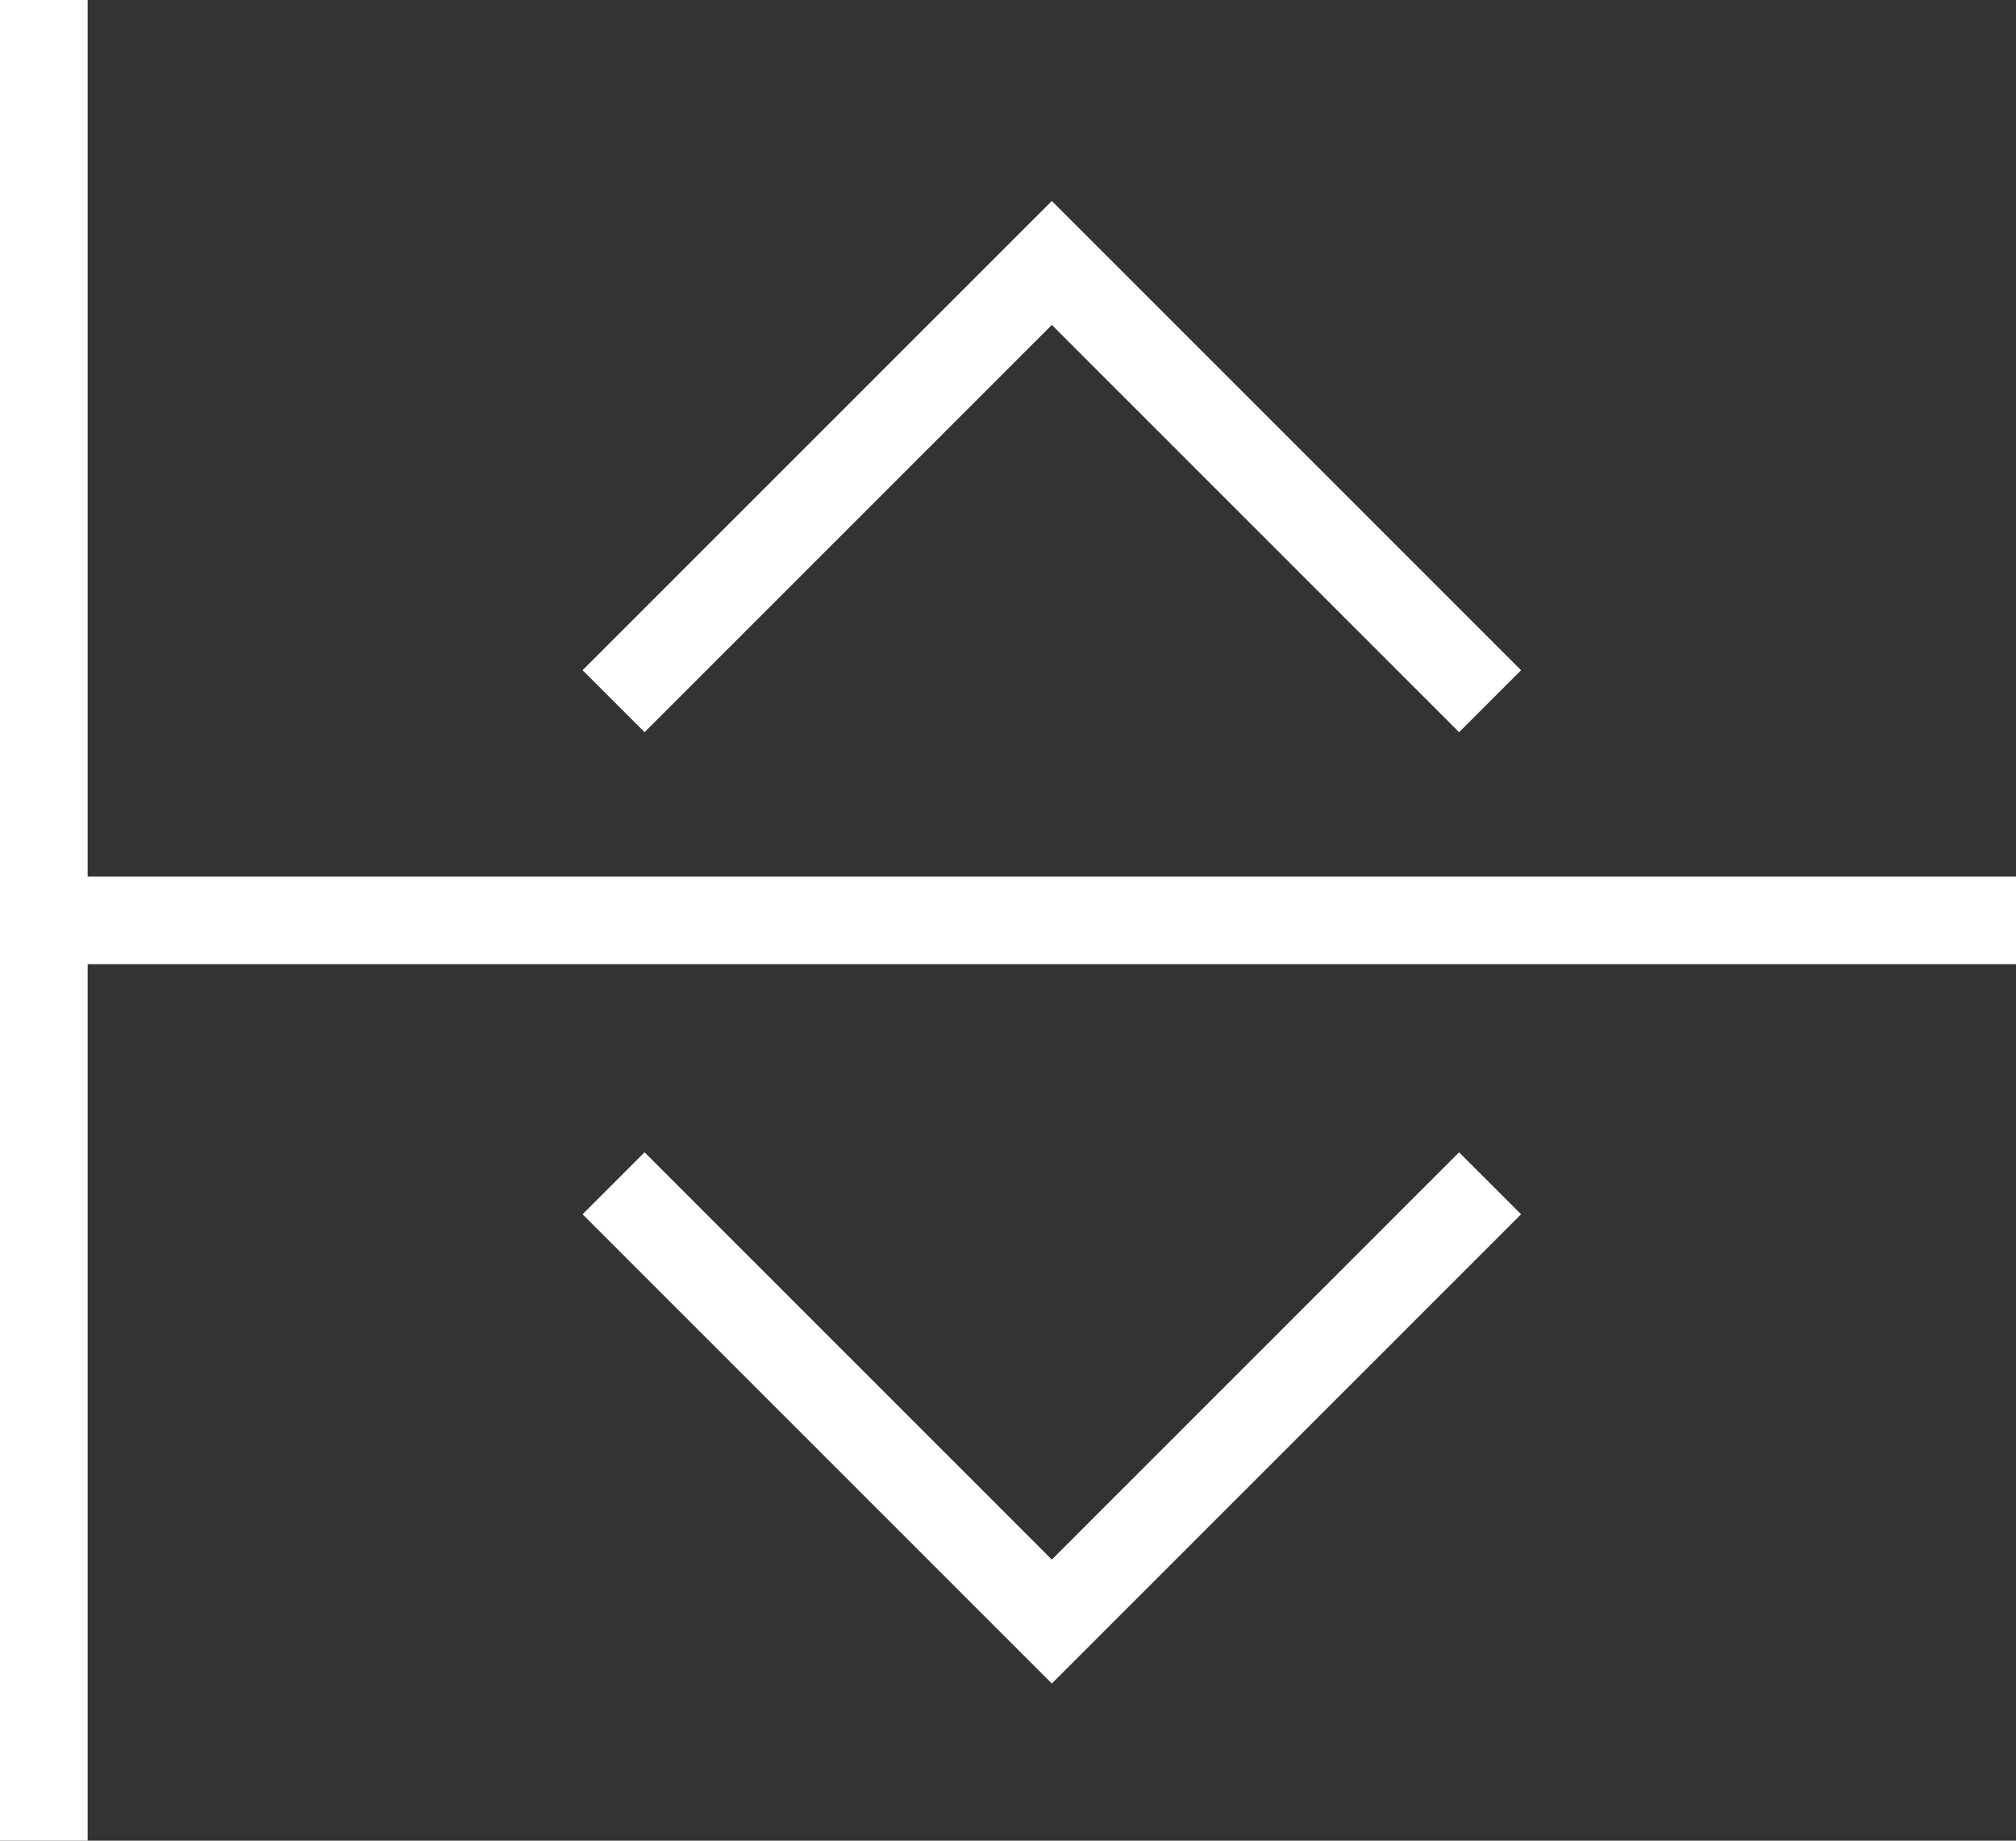
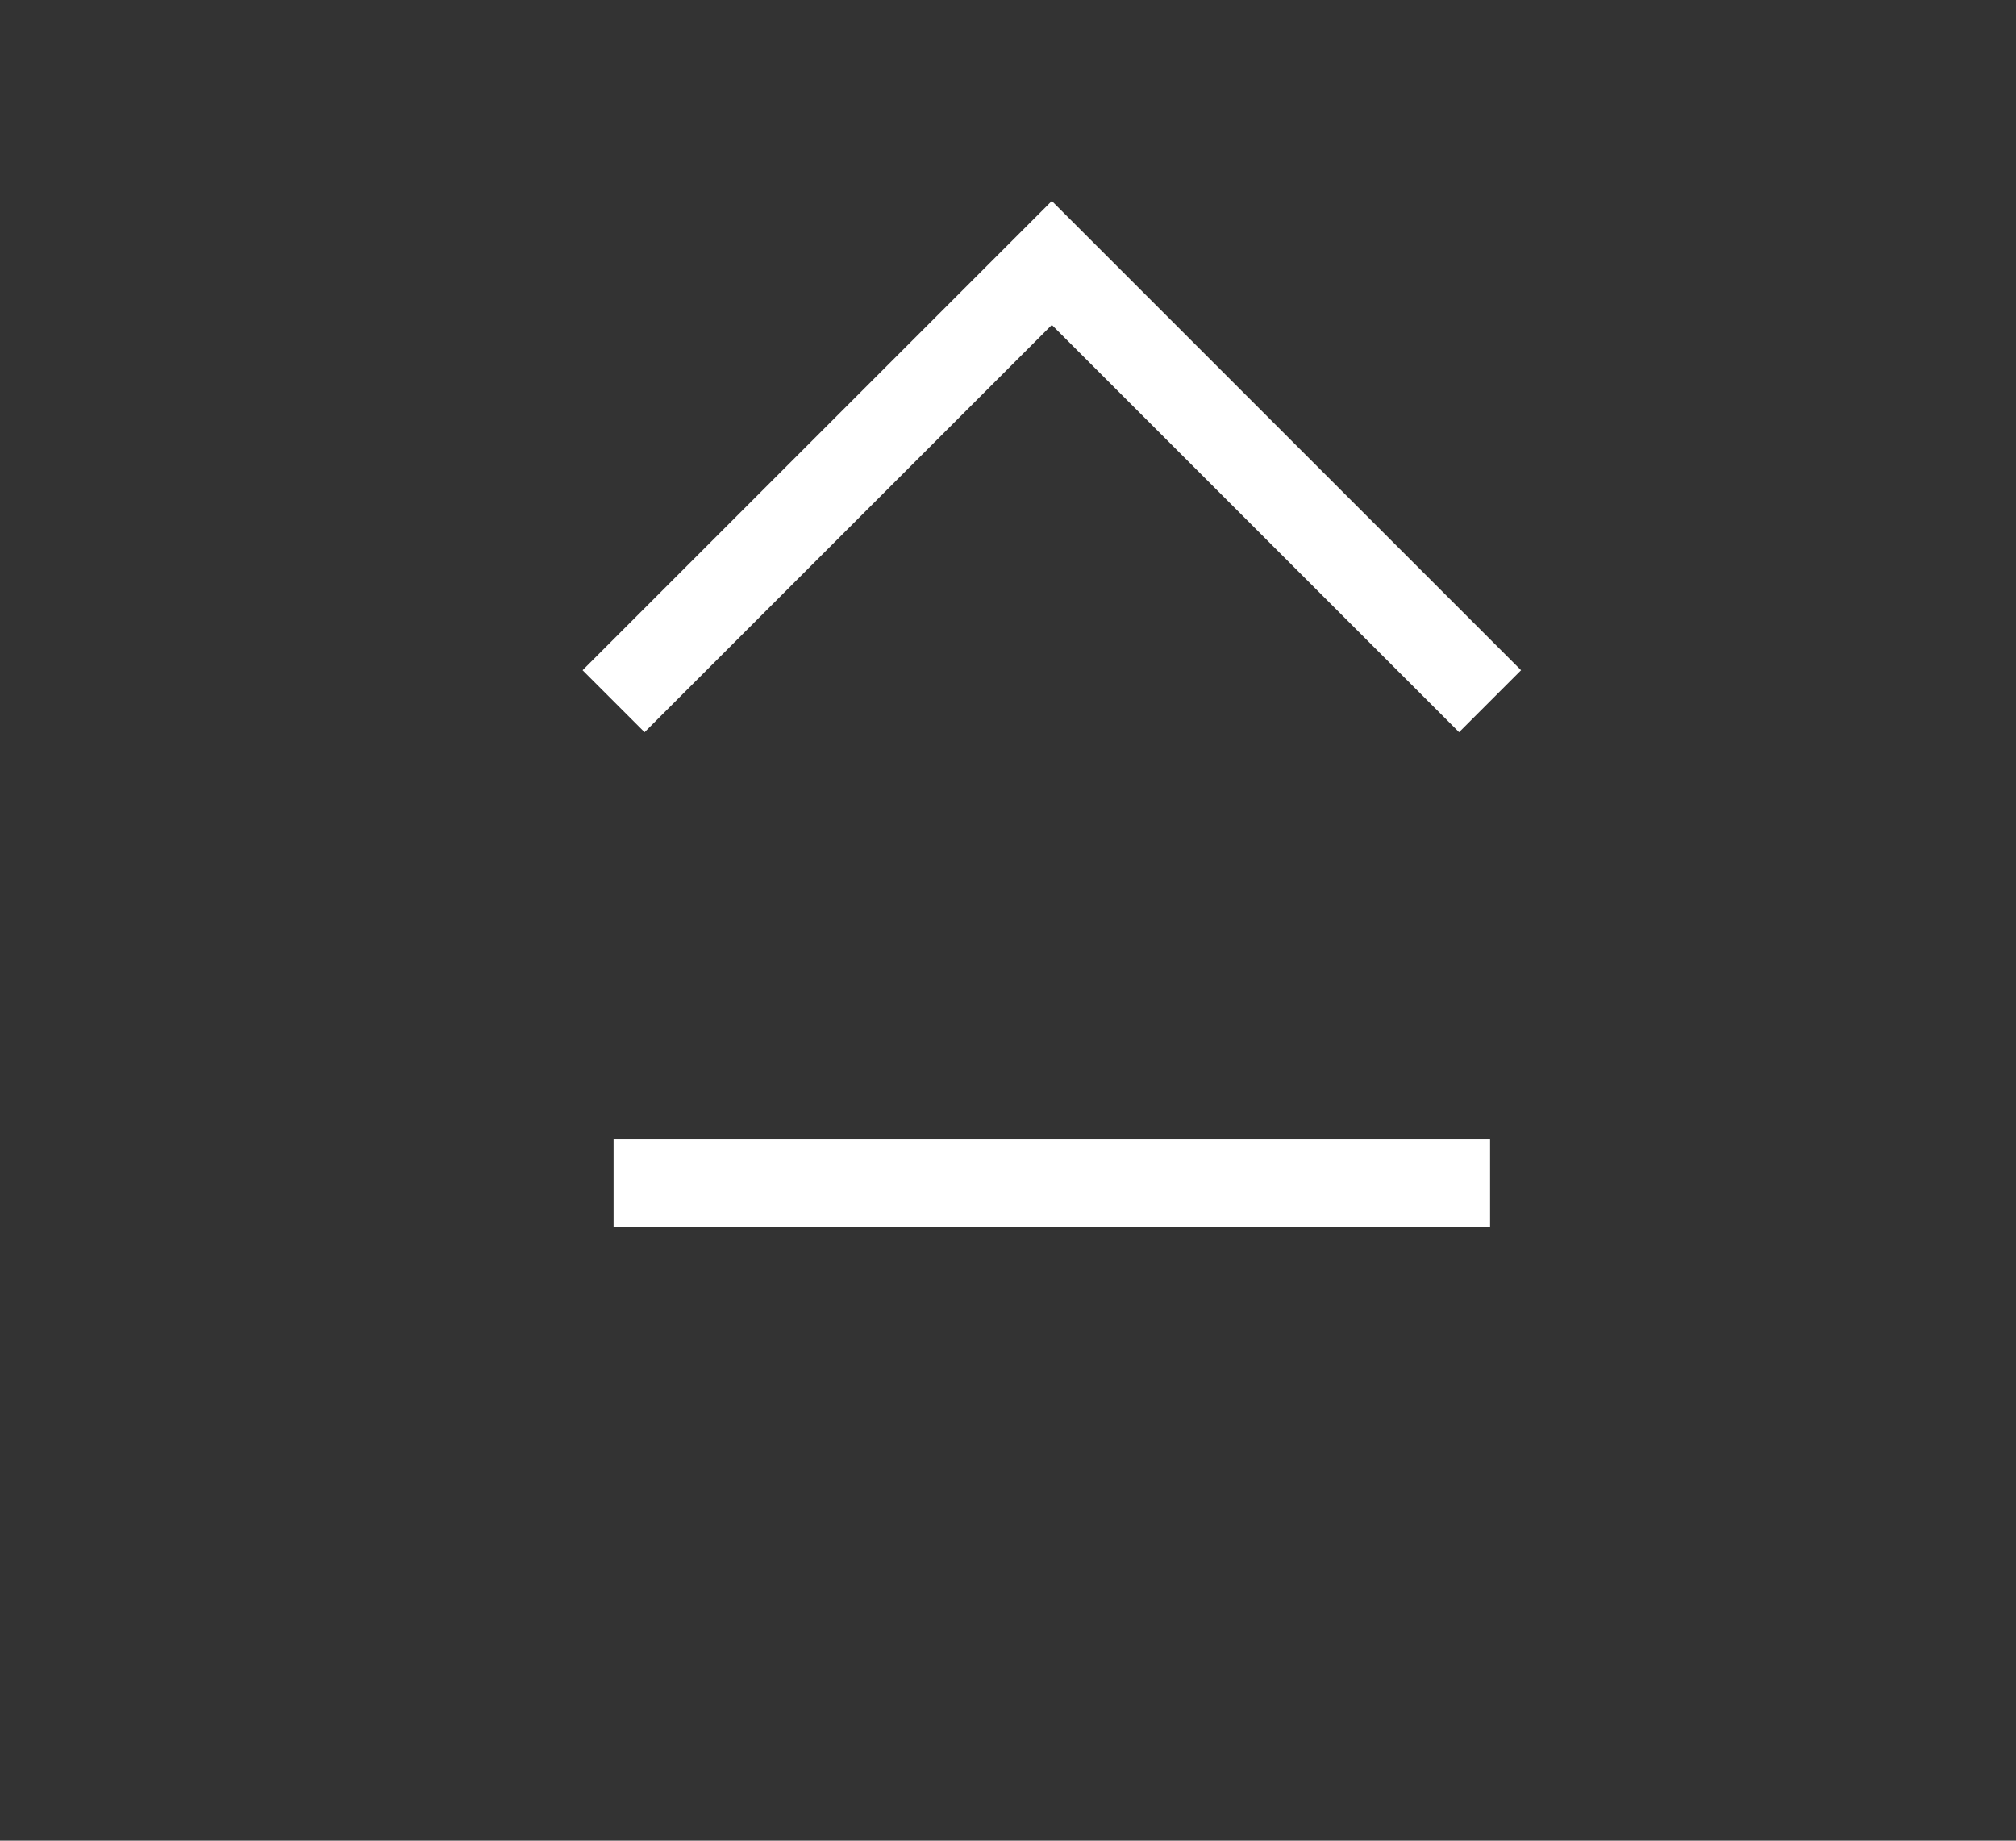
<svg xmlns="http://www.w3.org/2000/svg" width="23" height="21" viewBox="0 0 23 21" fill="none">
  <rect x="0" y="0" width="23" height="21" fill="#333333" stroke="none" />
-   <path d="M7 13.5L12 18.5L17 13.5" stroke="white" />
+   <path d="M7 13.5L17 13.5" stroke="white" />
  <path d="M17 8L12 3L7 8" stroke="white" />
-   <line y1="10.5" x2="23" y2="10.5" stroke="white" />
-   <line x1="0.5" x2="0.5" y2="21" stroke="white" />
</svg>